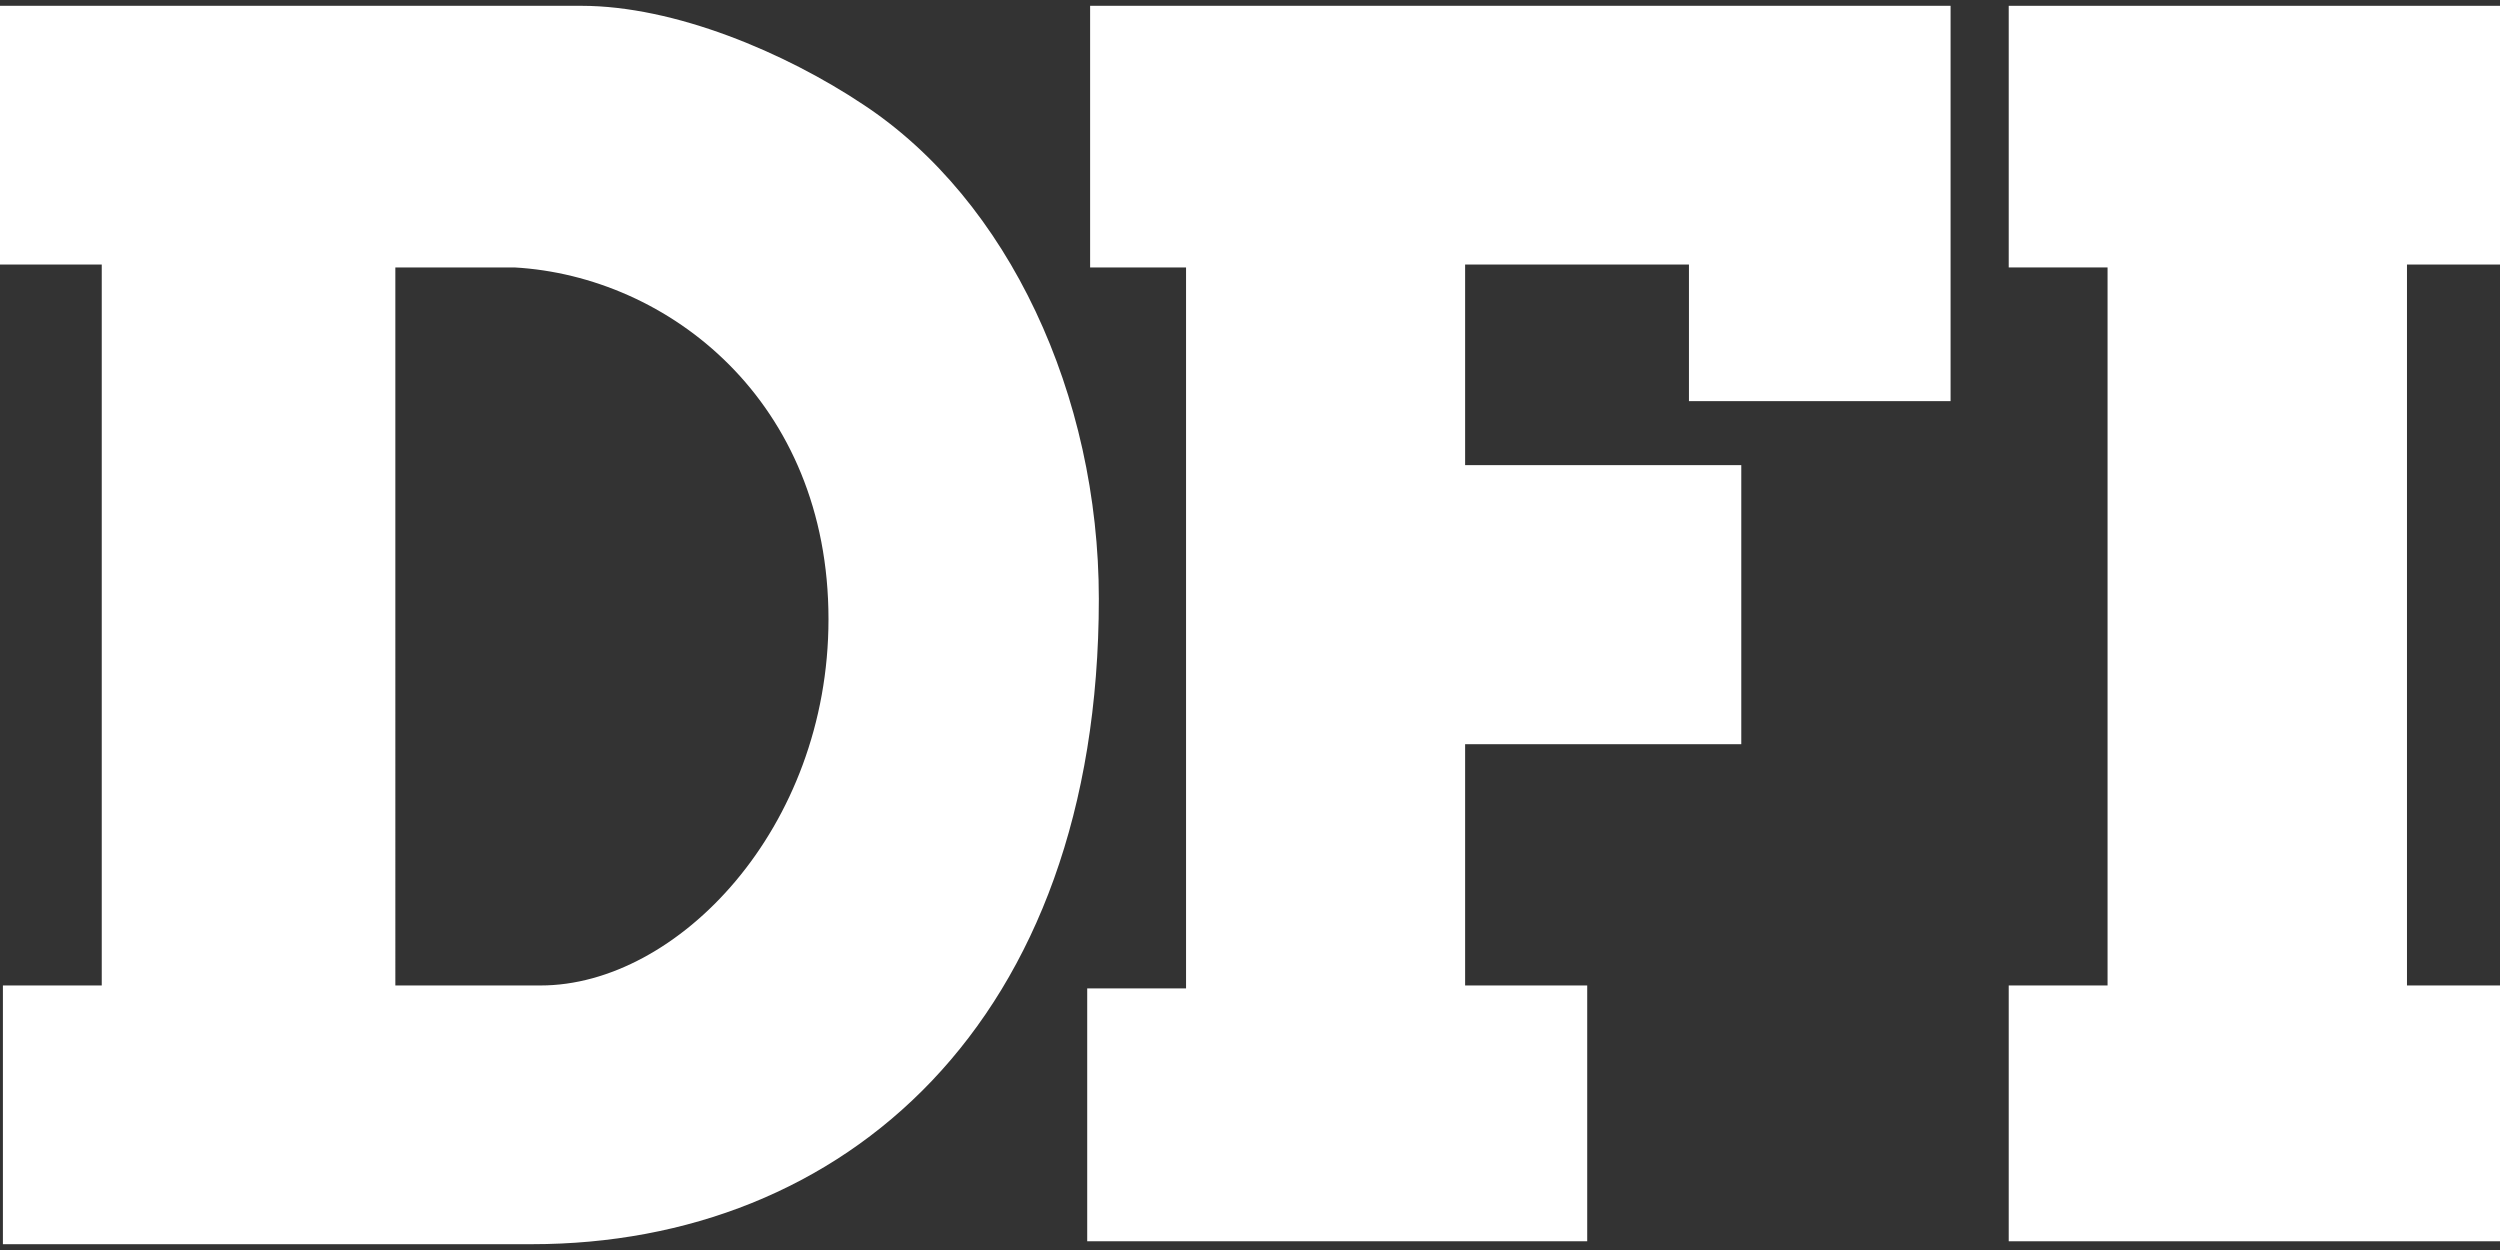
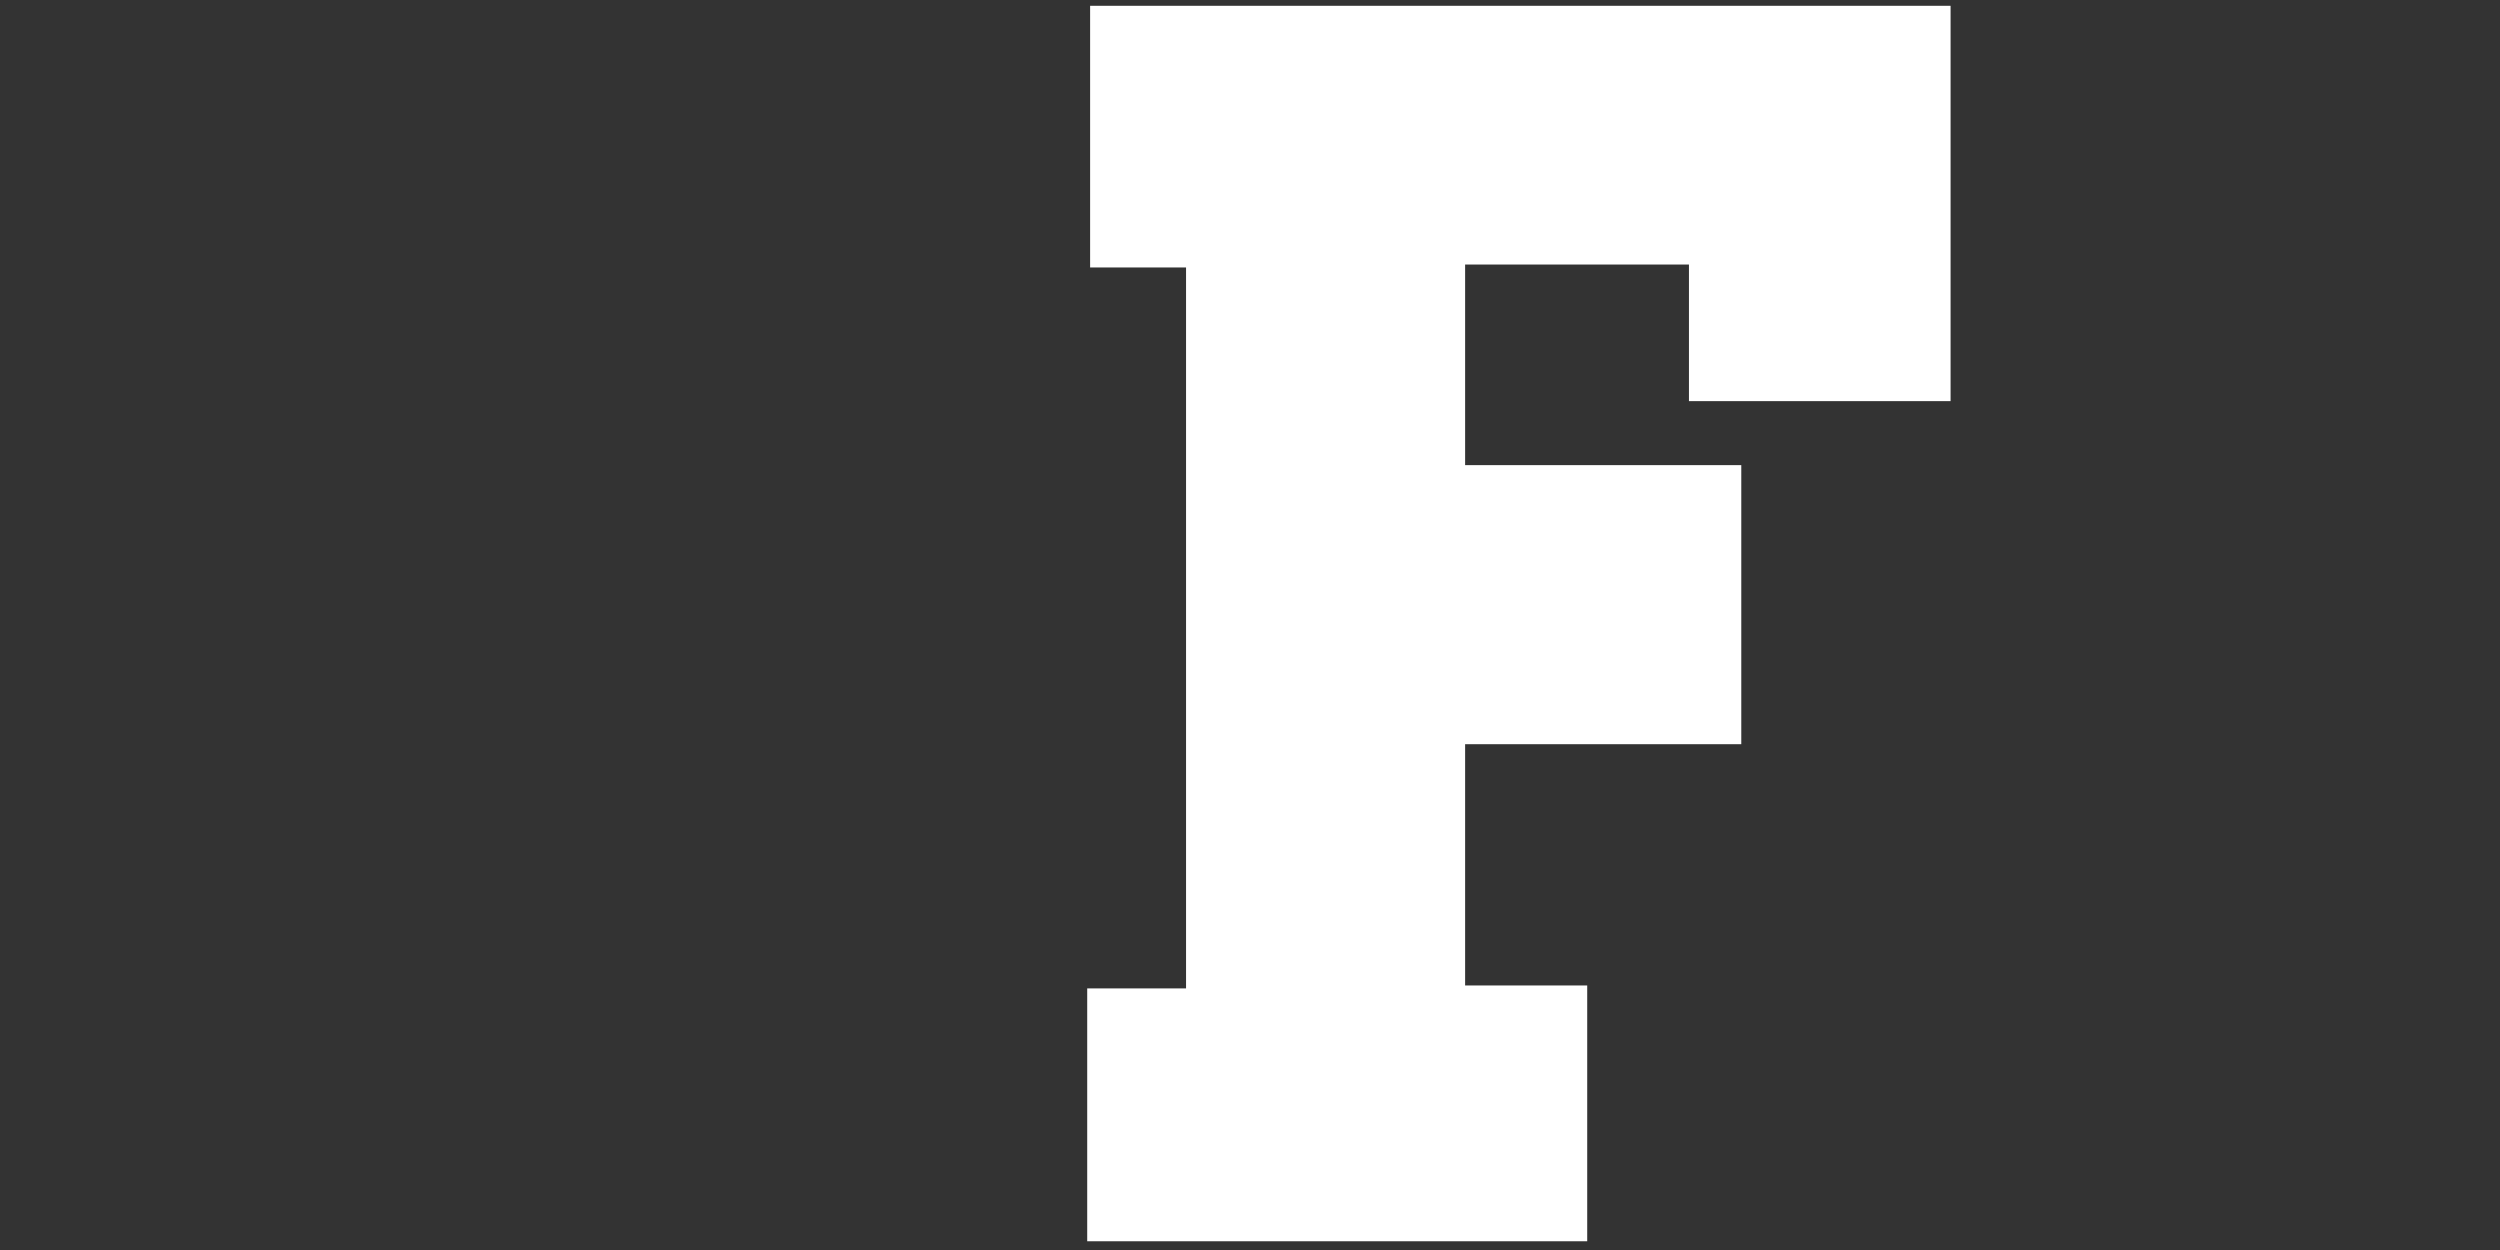
<svg xmlns="http://www.w3.org/2000/svg" version="1.1" id="圖層_1" x="0px" y="0px" viewBox="0 0 86 43" enable-background="new 0 0 86 43" xml:space="preserve">
  <rect x="0" y="0" width="86" height="43" fill="#333333" stroke="none" />
  <g>
    <path fill="#fff" d="M58.1,13.9V9.1h-7.7V16h9.5v9.6h-9.5v8.3h4.2v8.8H37.4V34h3.4V9.2h-3.3V0.2h29.6v13.6H58.1z" />
-     <path fill="#fff" d="M28.5,21.3c0,7.2-5.2,12.6-9.9,12.6h-5V9.2h4.1C23,9.5,28.5,13.8,28.5,21.3z M37.8,20.6   c0-7-3.1-13.7-8.1-17C27,1.8,23.2,0.2,20,0.2H0v8.9h3.5v24.8H0.1v8.9h18.2C29,42.8,37.8,35.2,37.8,20.6z" />
-     <path fill="#fff" d="M69.1,42.7v-8.8h3.4V9.2h-3.4V0.2H86v8.9h-3.2v24.8H86v8.8H69.1z" />
  </g>
</svg>